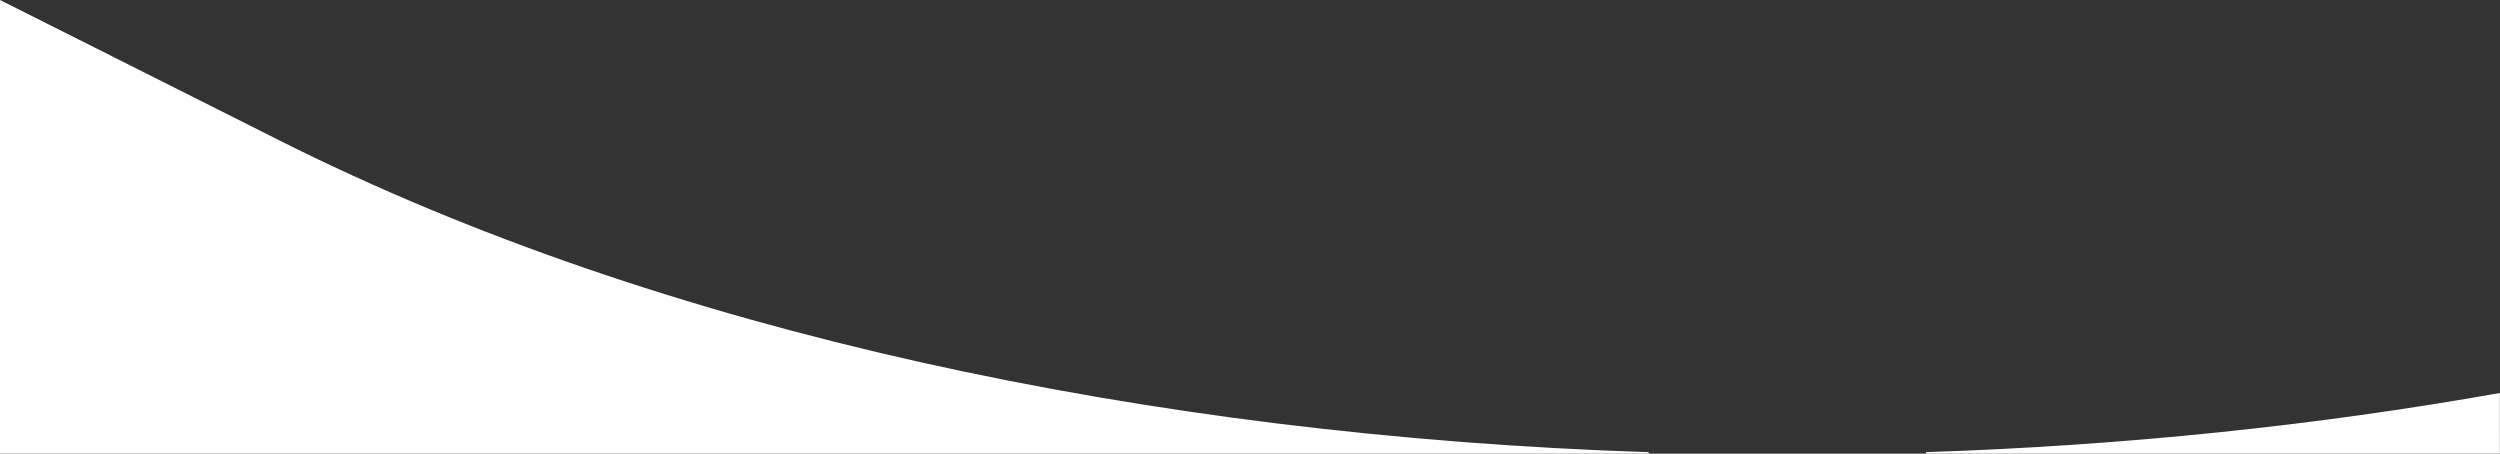
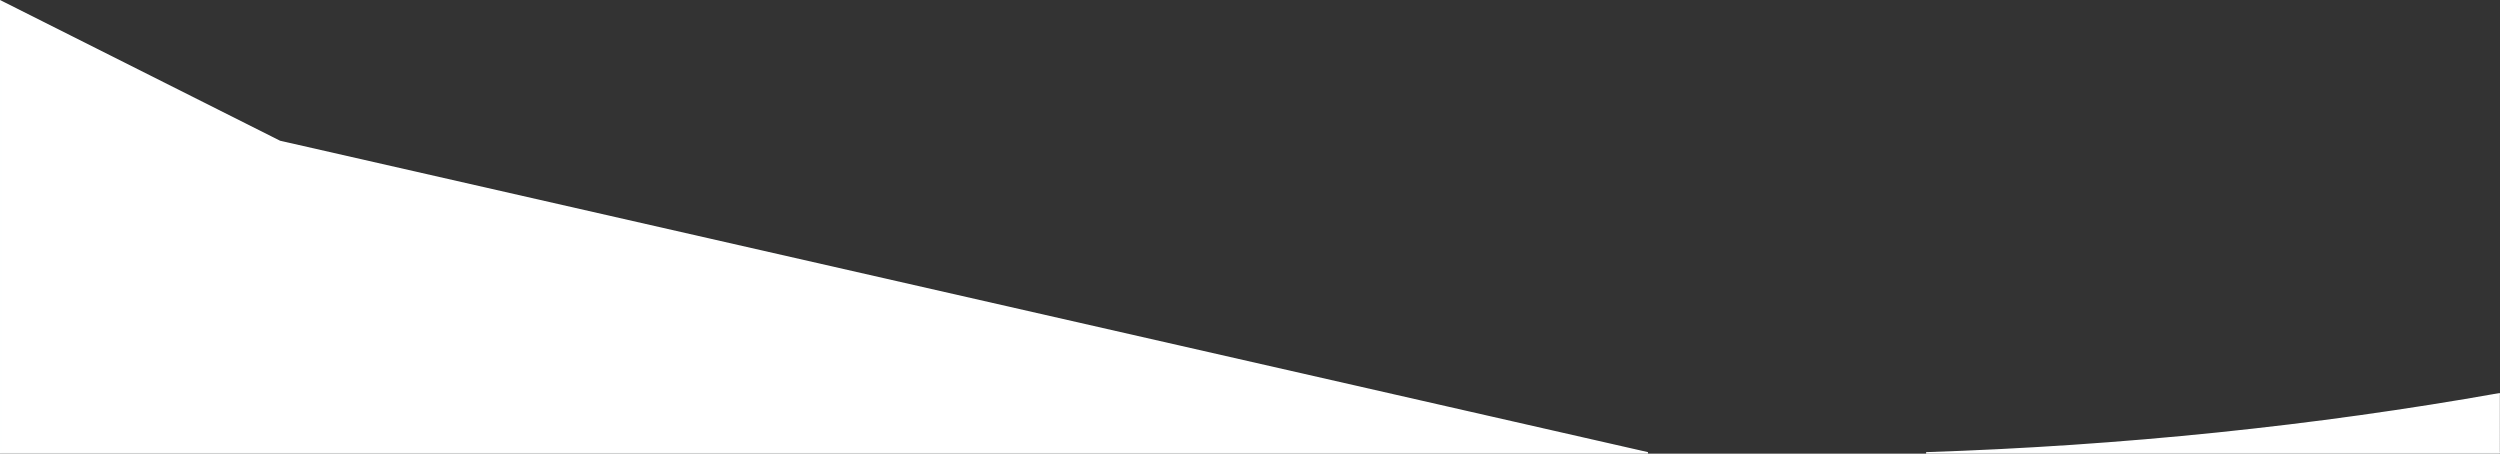
<svg xmlns="http://www.w3.org/2000/svg" width="1608.894" height="291.979" viewBox="0 0 1608.894 291.979">
  <rect x="0" y="0" width="1608.894" height="291.979" fill="#333333" stroke="none" />
-   <path id="mask.graphic-1" d="M2225.778-1496.2H1856.529c126.225-4.125,250.461-16.927,369.246-38.057m-548.3,38.057H617.469v-290.668l179.571,90.228c30.286,15.22,62.26,29.869,95.035,43.54,32.334,13.487,66.259,26.36,100.825,38.258,34.146,11.755,69.765,22.85,105.867,32.978,35.717,10.019,72.78,19.342,110.16,27.7,37.041,8.281,75.3,15.825,113.7,22.414,38.125,6.543,77.321,12.309,116.5,17.133,38.965,4.8,78.851,8.788,118.547,11.852,39.543,3.053,79.848,5.263,119.8,6.569Z" transform="translate(-616.969 1787.676)" fill="#fff" stroke="#feffff" stroke-width="1" />
+   <path id="mask.graphic-1" d="M2225.778-1496.2H1856.529c126.225-4.125,250.461-16.927,369.246-38.057m-548.3,38.057H617.469v-290.668l179.571,90.228Z" transform="translate(-616.969 1787.676)" fill="#fff" stroke="#feffff" stroke-width="1" />
</svg>